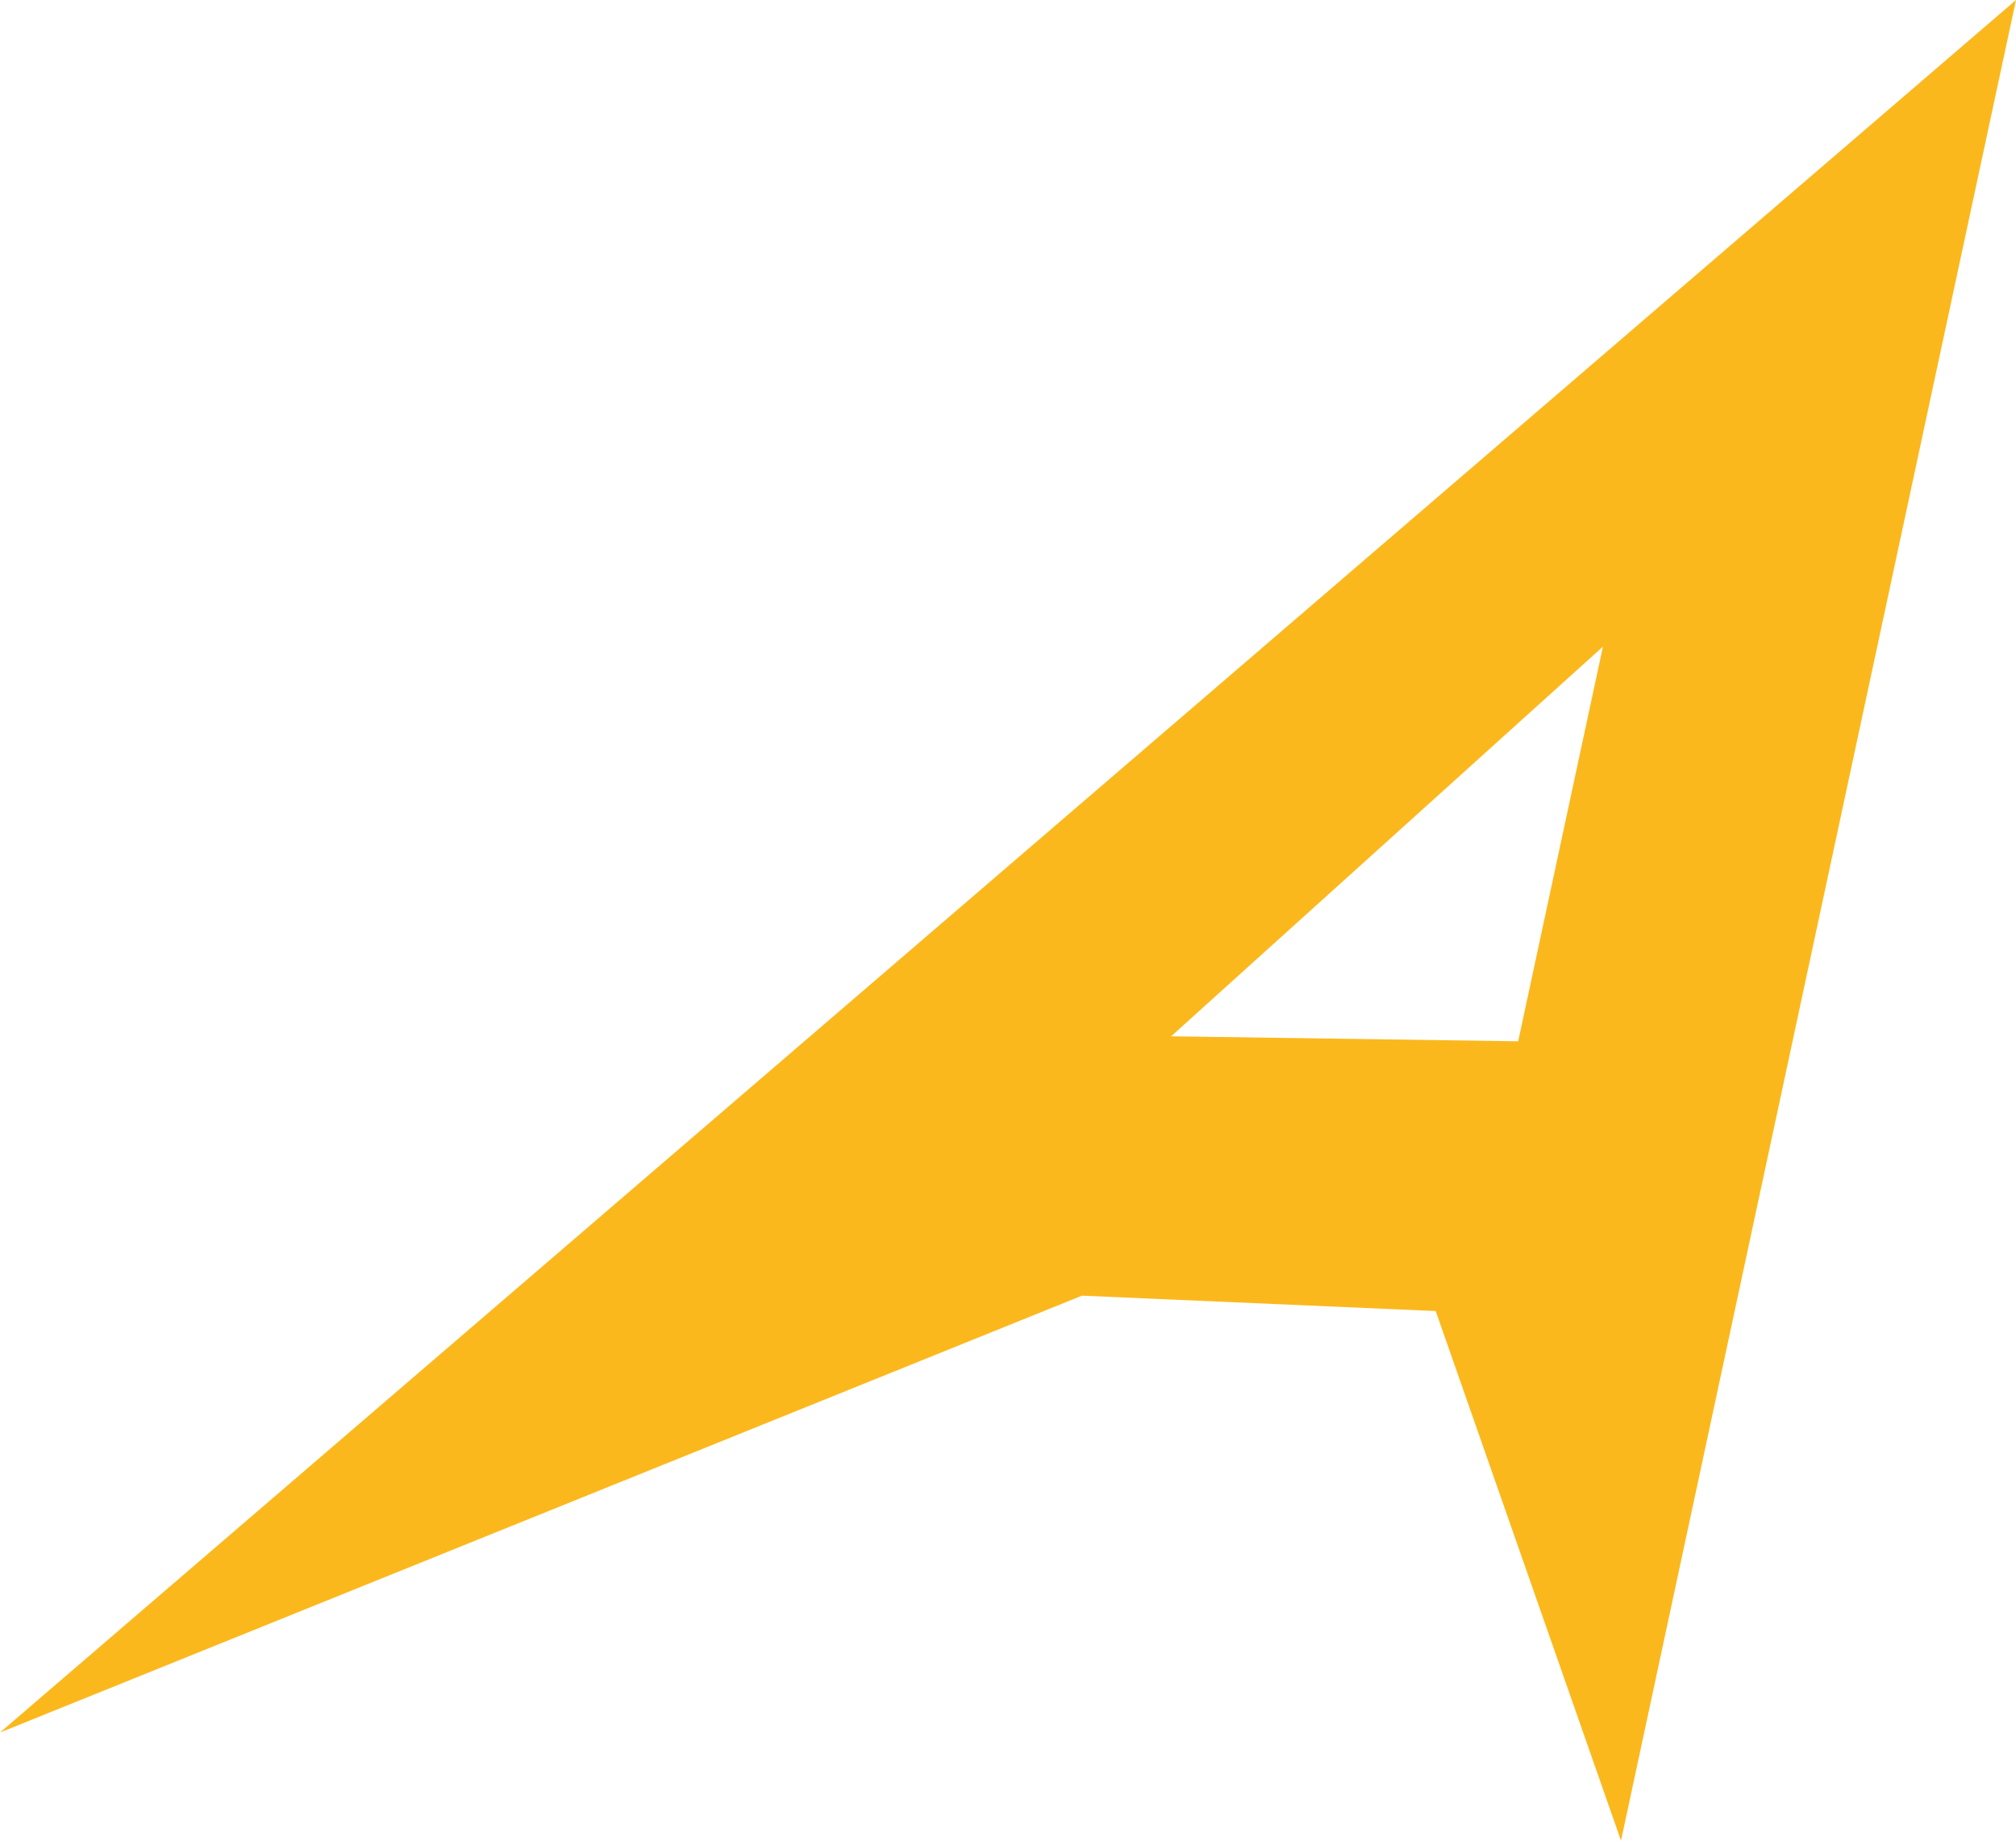
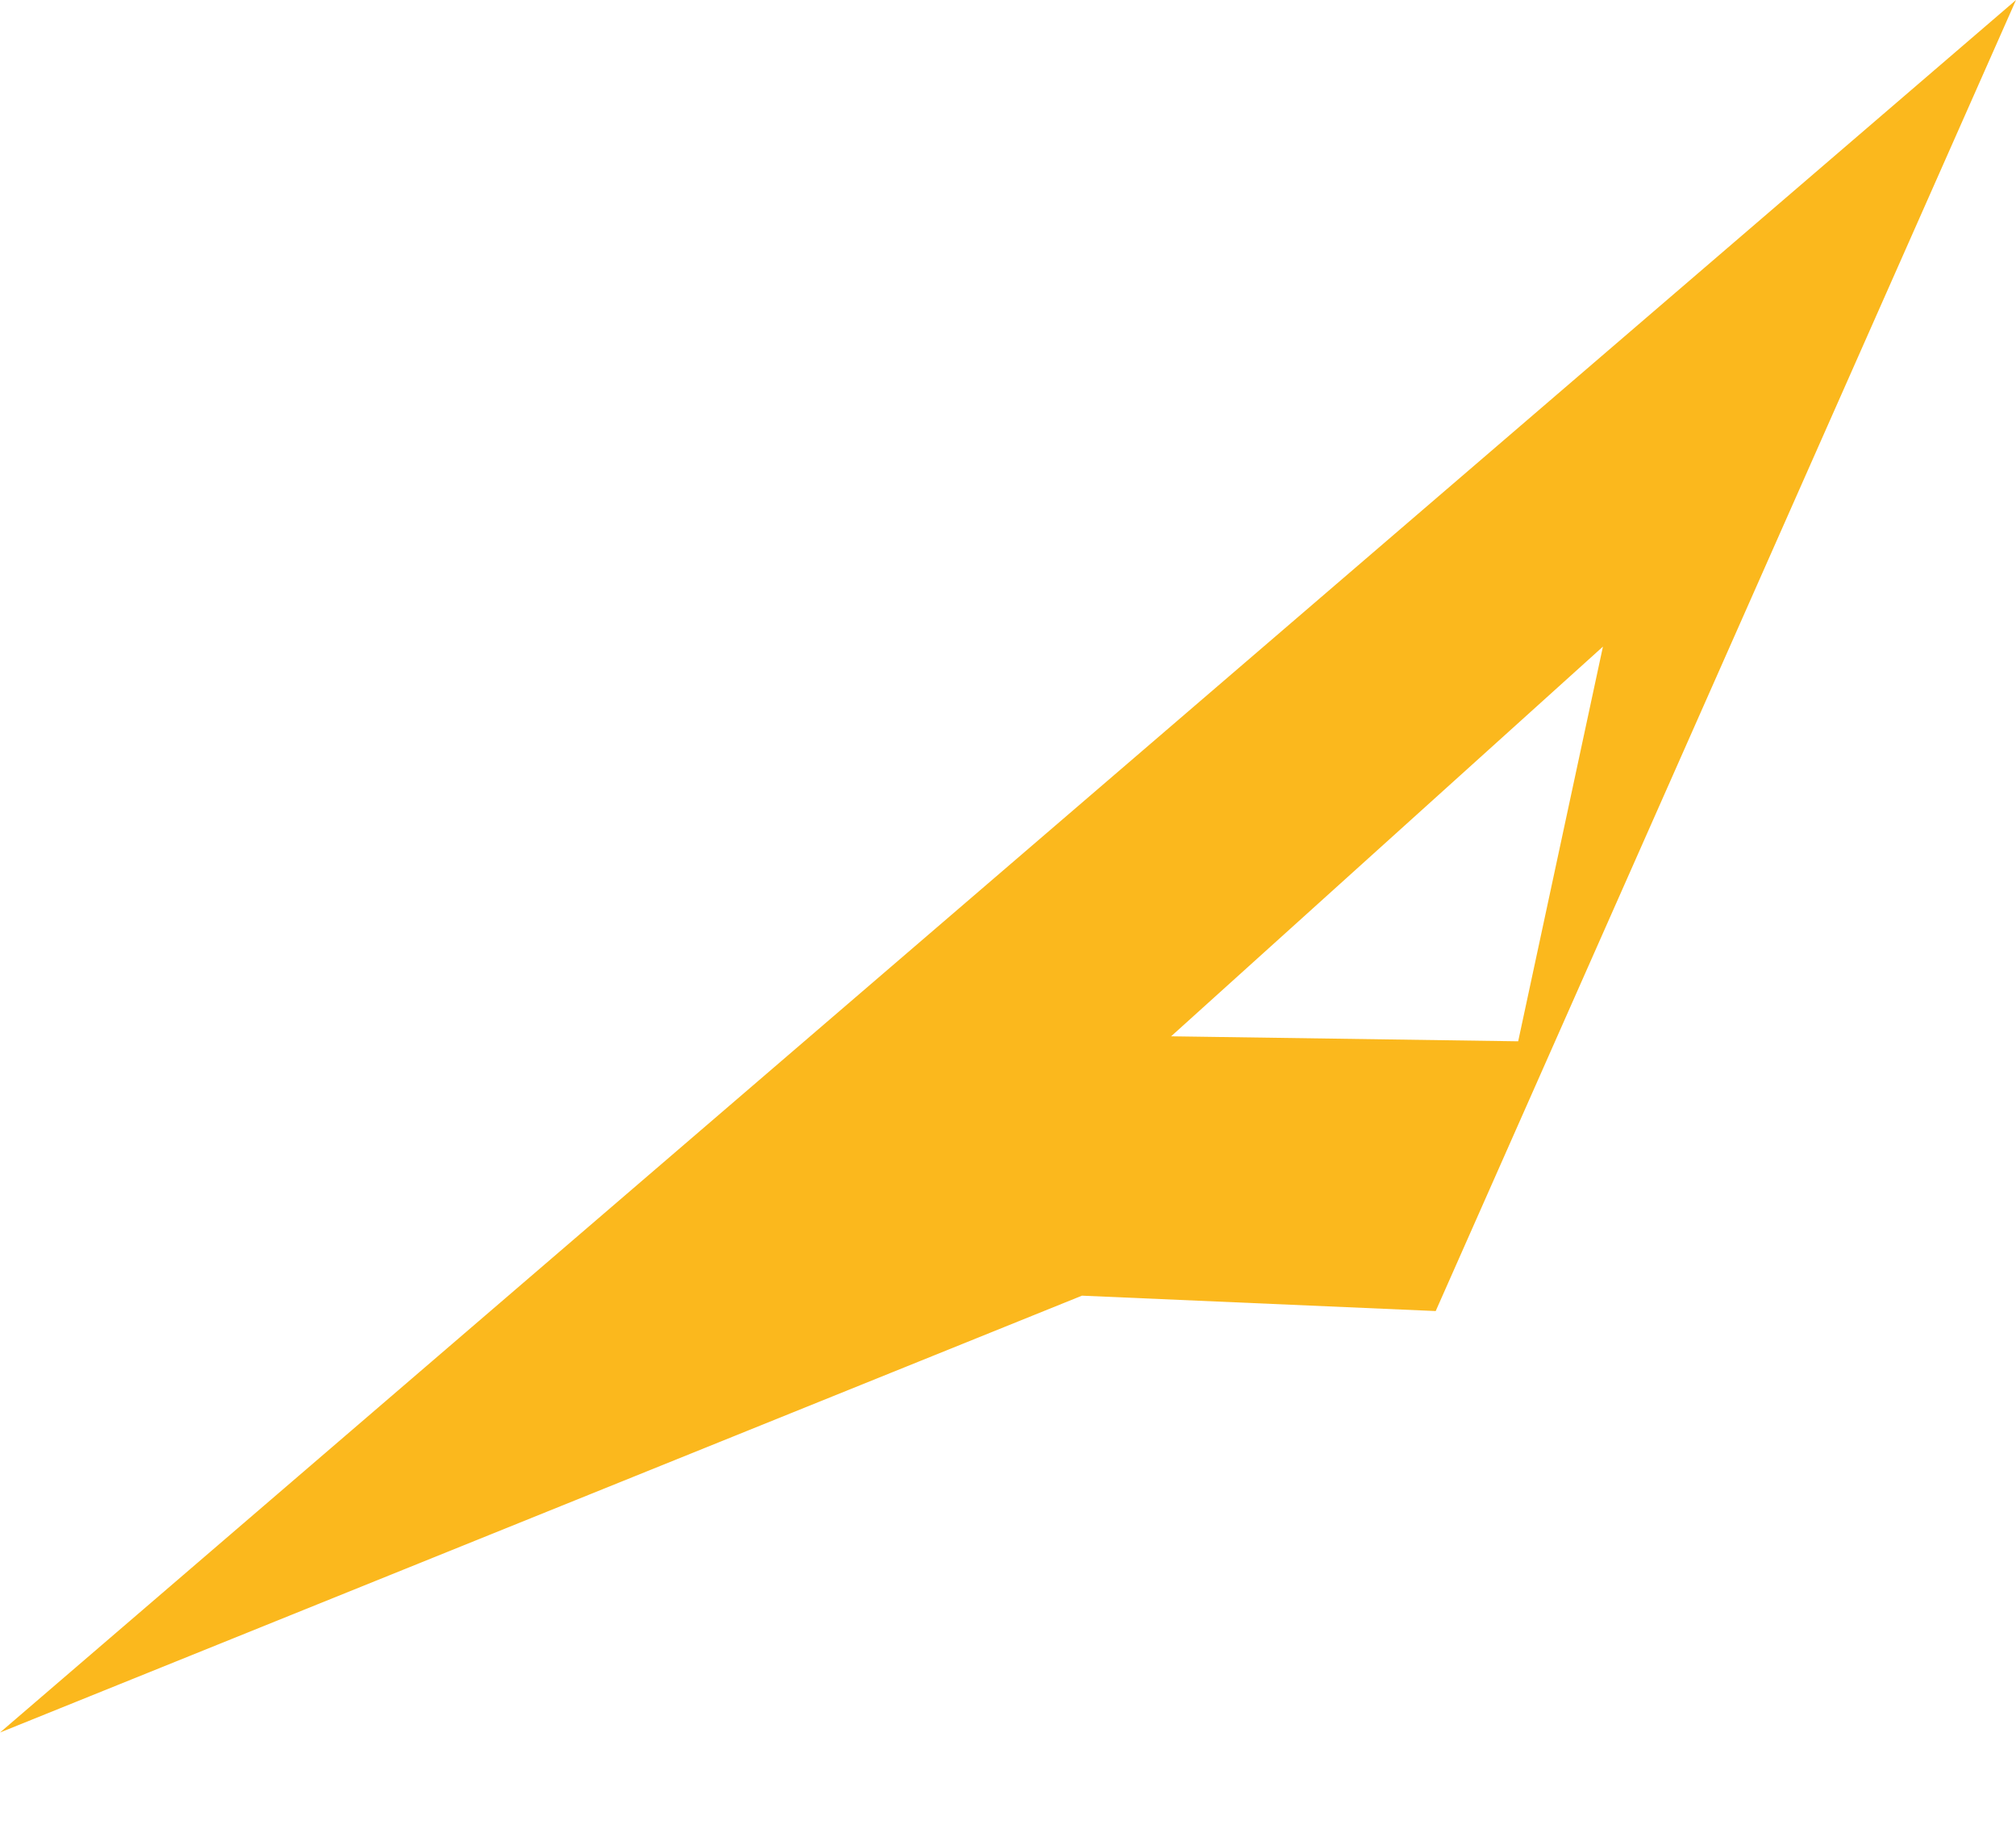
<svg xmlns="http://www.w3.org/2000/svg" width="46" height="42" viewBox="0 0 46 42" fill="none">
-   <path d="M46 0L36.987 42L32.759 29.915L24.688 29.564L0 39.532M34.641 23.76L36.575 14.754L26.722 23.646L34.641 23.76Z" fill="#FBB81D" />
+   <path d="M46 0L32.759 29.915L24.688 29.564L0 39.532M34.641 23.76L36.575 14.754L26.722 23.646L34.641 23.76Z" fill="#FBB81D" />
</svg>